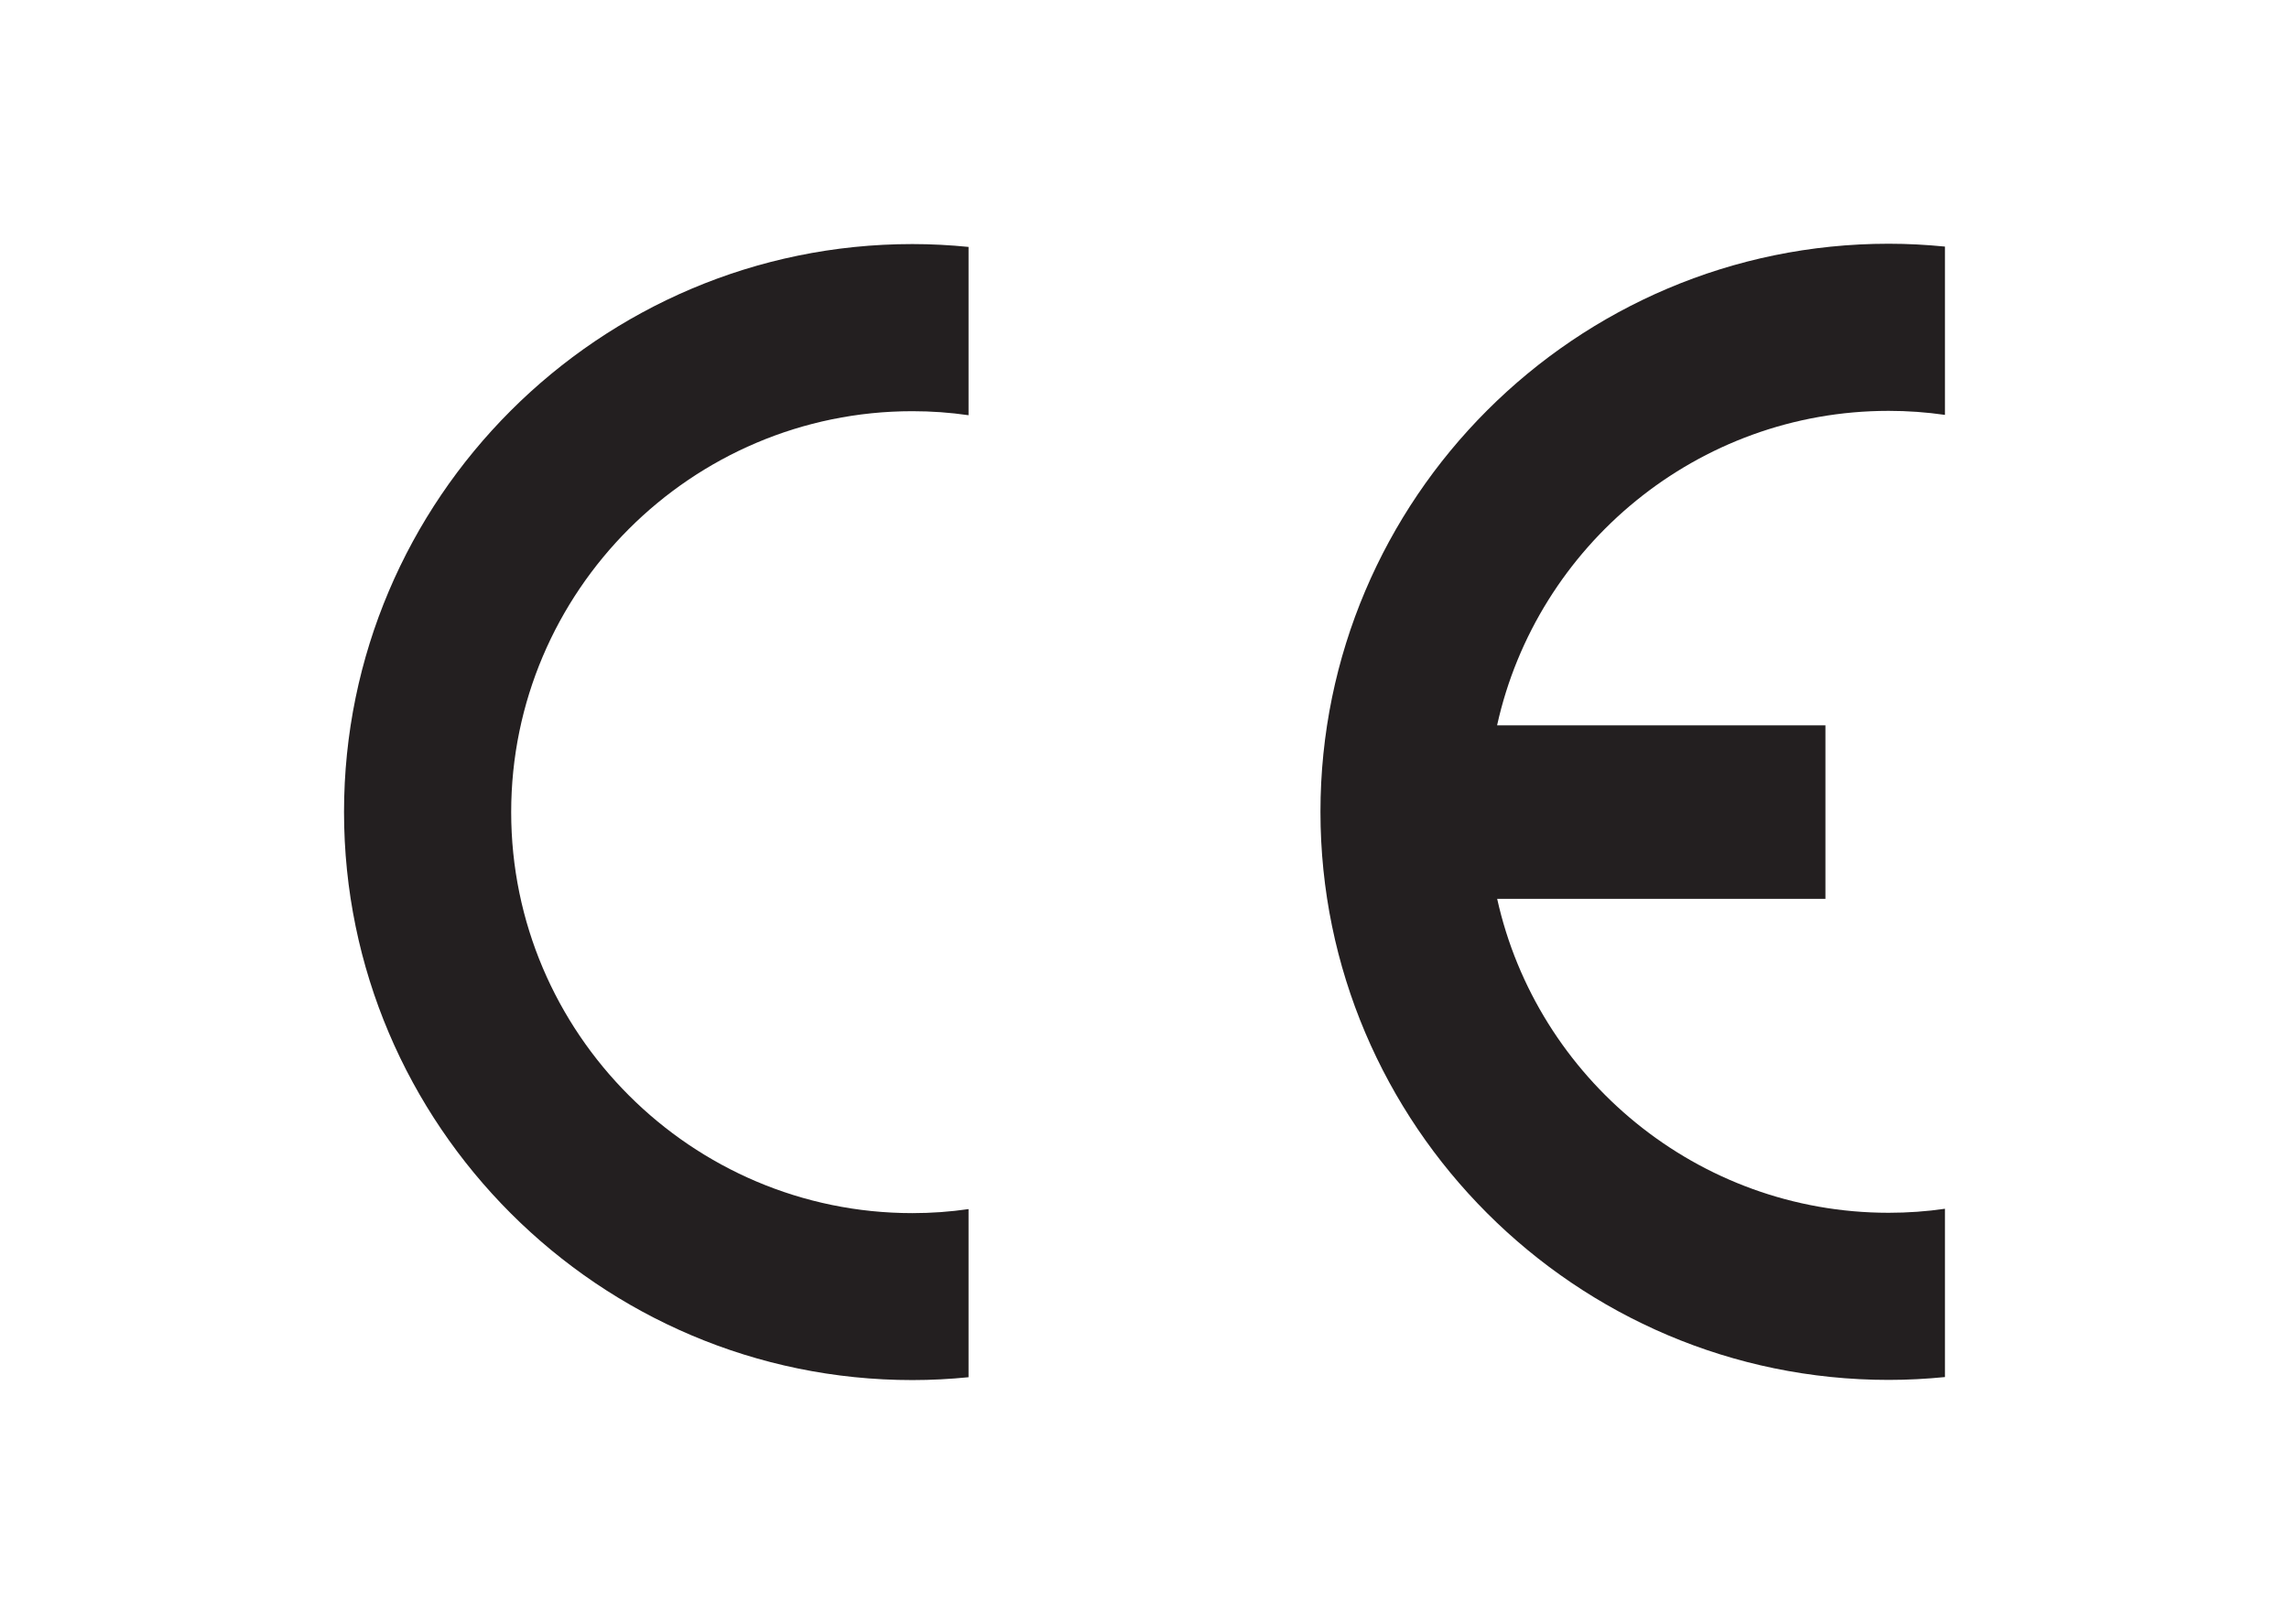
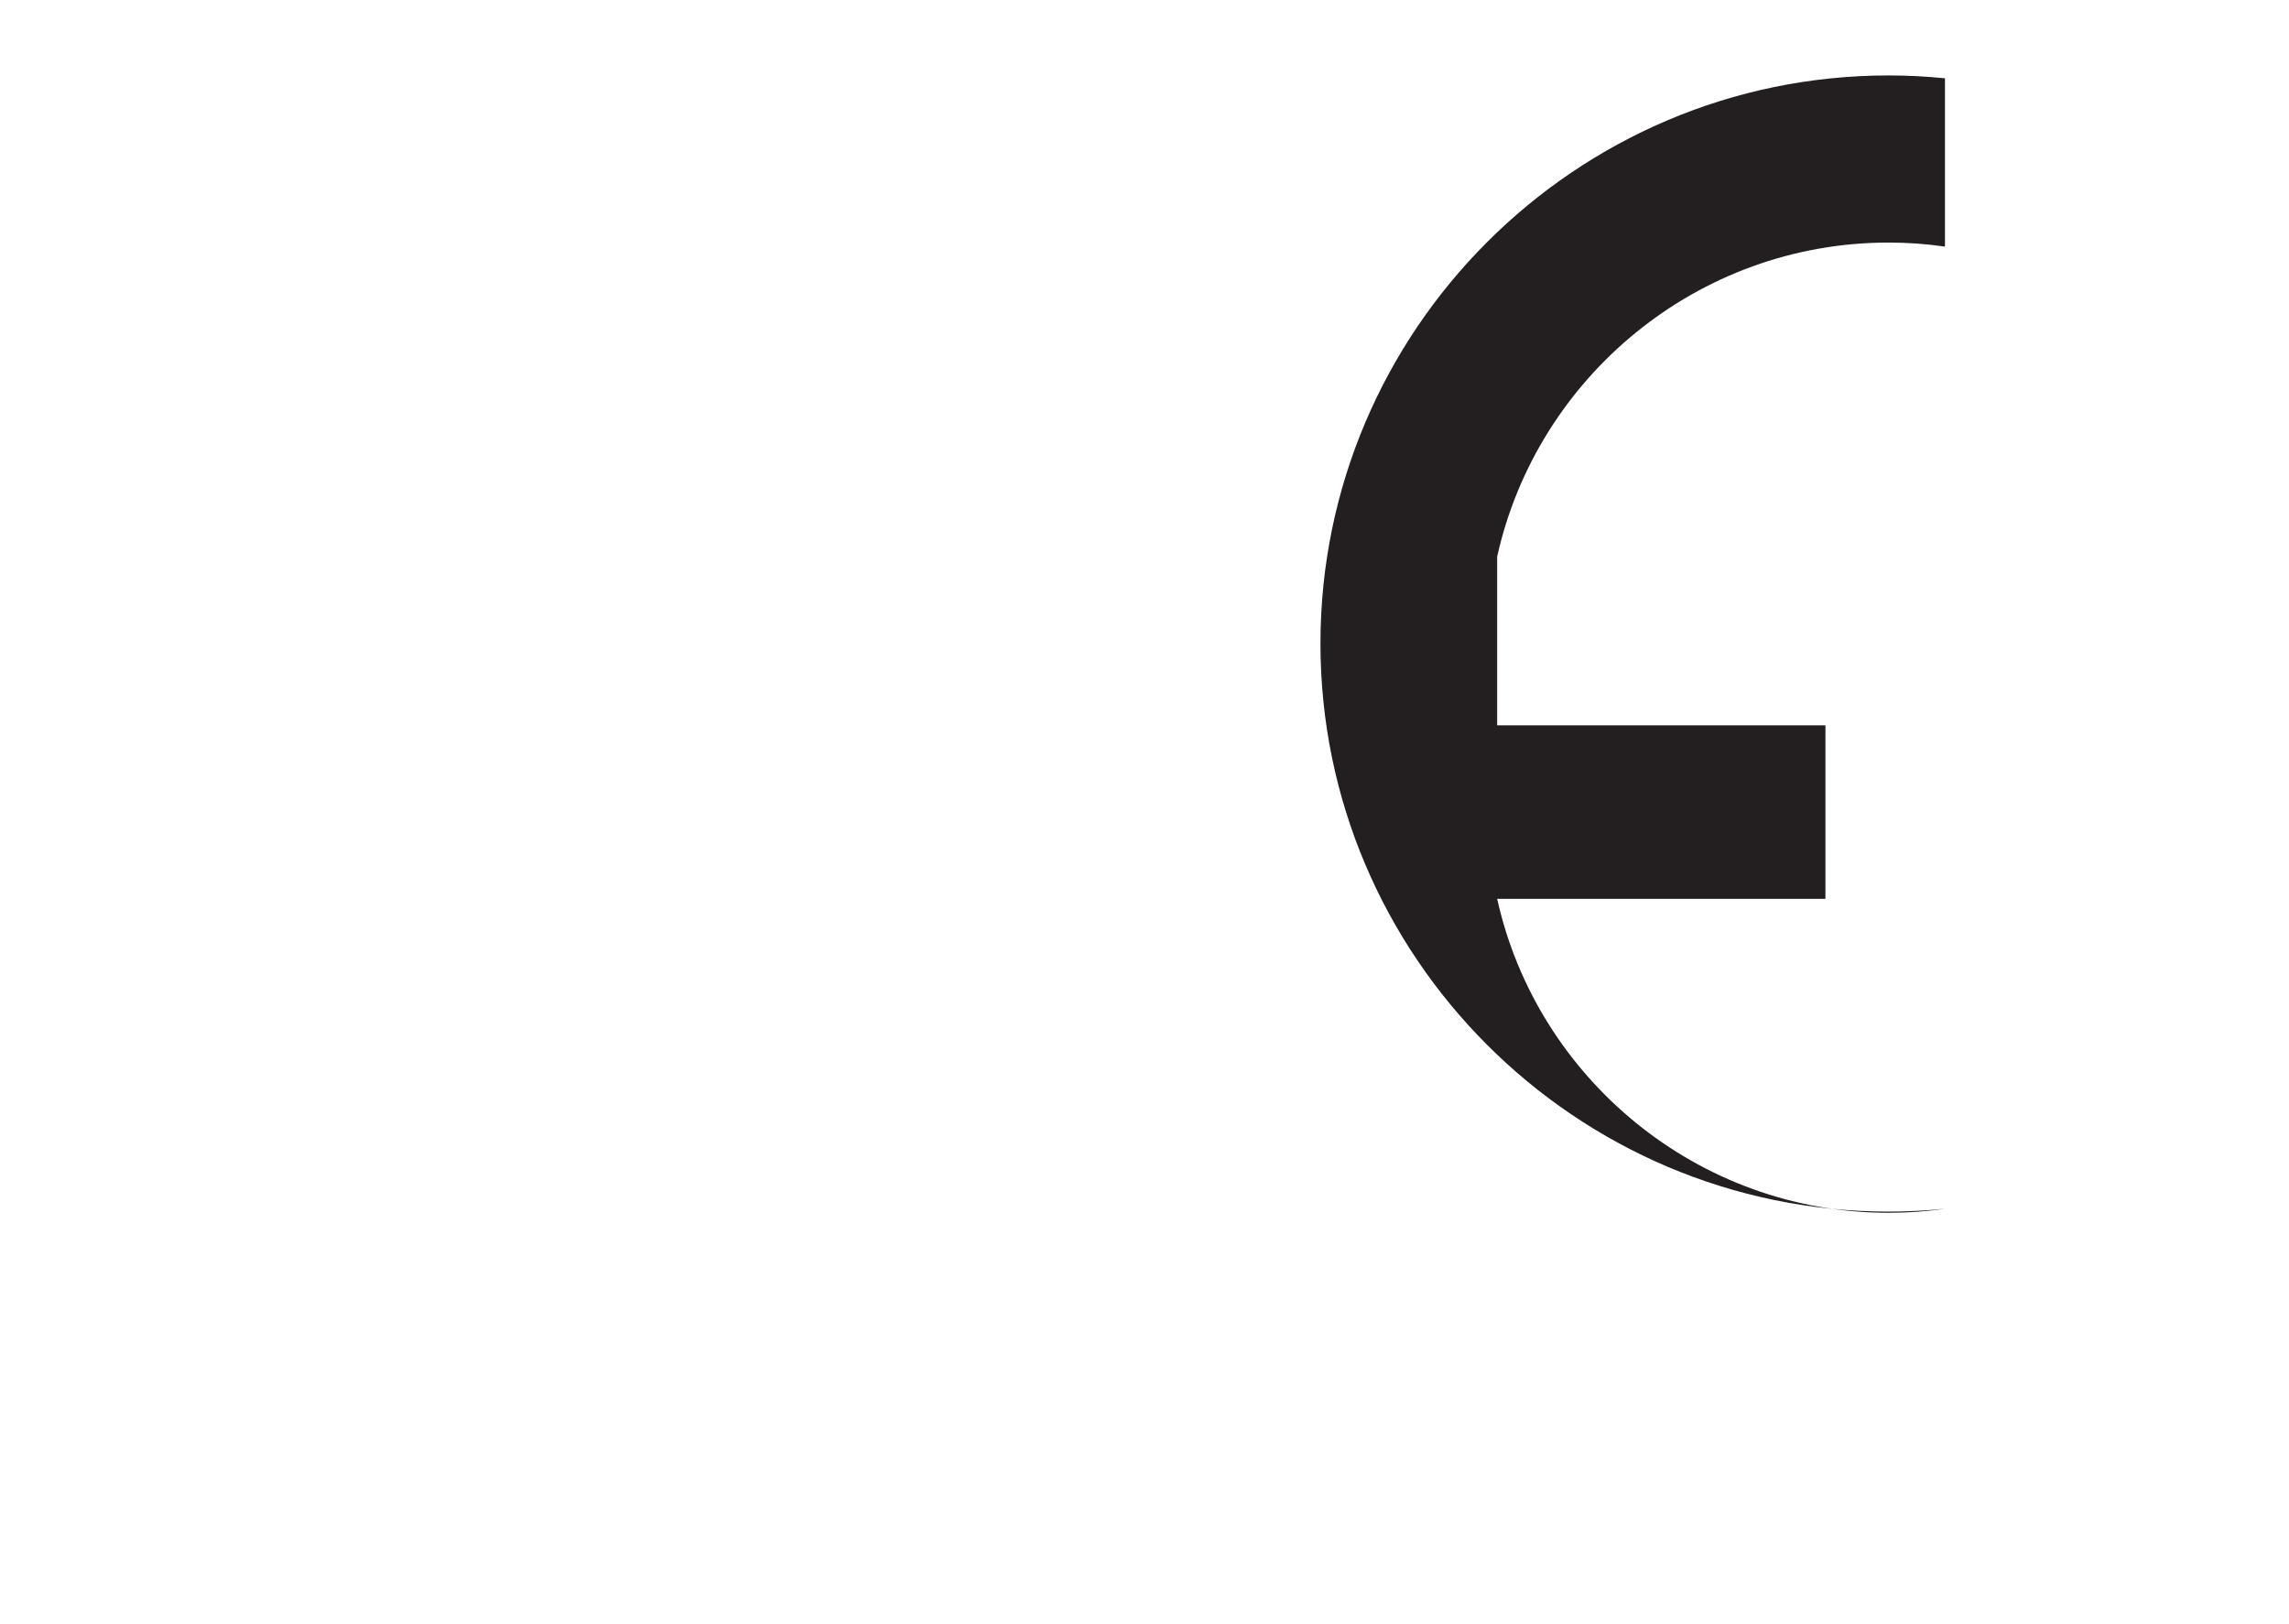
<svg xmlns="http://www.w3.org/2000/svg" id="Layer_1" version="1.1" viewBox="0 0 136.53 96.89">
  <defs>
    <style>
      .st0 {
        fill: #231f20;
        fill-rule: evenodd;
      }
    </style>
  </defs>
-   <path class="st0" d="M57.77,72.12v10.04c-1.1.11-2.22.17-3.35.17-18.67,0-33.9-15.22-33.9-33.89S35.74,14.56,54.42,14.56c1.13,0,2.25.06,3.35.17v10.04c-1.1-.16-2.22-.24-3.35-.24-13.18,0-23.93,10.75-23.93,23.92s10.75,23.92,23.93,23.92c1.13,0,2.25-.08,3.35-.24h0Z" />
-   <path class="st0" d="M89.3,43.27h19.58v10.35h-19.58c2.37,10.69,11.95,18.73,23.35,18.73,1.13,0,2.27-.08,3.36-.24v10.04c-1.11.11-2.23.17-3.36.17-18.67,0-33.89-15.22-33.89-33.89s15.21-33.89,33.89-33.89c1.13,0,2.25.06,3.36.17v10.04c-1.11-.16-2.23-.24-3.36-.24-11.4,0-20.98,8.04-23.35,18.74h0Z" />
+   <path class="st0" d="M89.3,43.27h19.58v10.35h-19.58c2.37,10.69,11.95,18.73,23.35,18.73,1.13,0,2.27-.08,3.36-.24c-1.11.11-2.23.17-3.36.17-18.67,0-33.89-15.22-33.89-33.89s15.21-33.89,33.89-33.89c1.13,0,2.25.06,3.36.17v10.04c-1.11-.16-2.23-.24-3.36-.24-11.4,0-20.98,8.04-23.35,18.74h0Z" />
</svg>